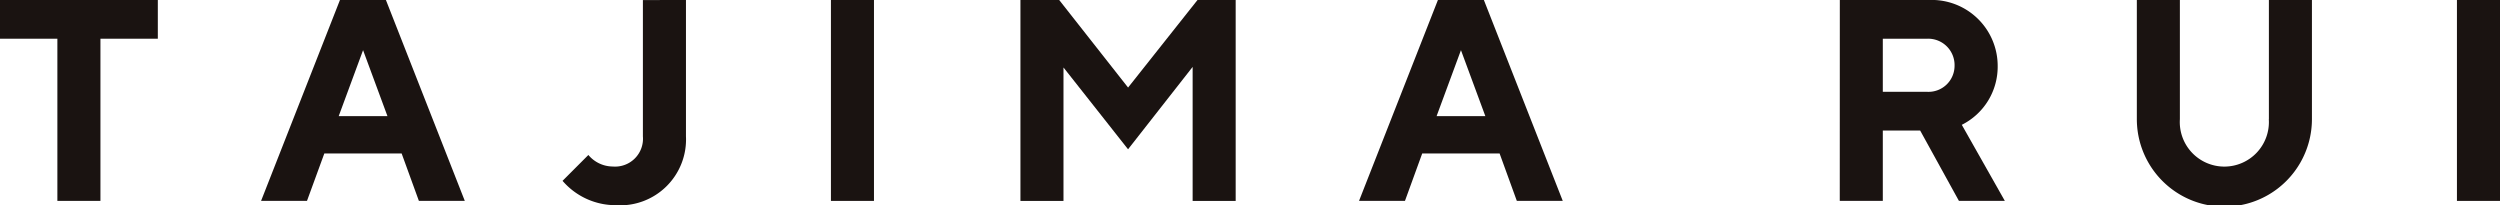
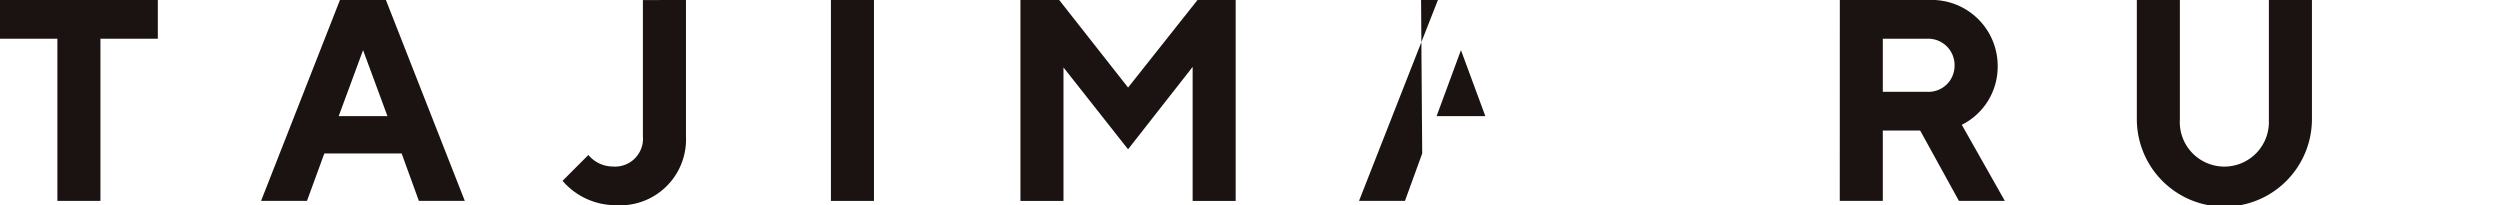
<svg xmlns="http://www.w3.org/2000/svg" width="129.927" height="10.663" viewBox="0 0 129.927 10.663">
  <defs>
    <style>.a{fill:#1a1311;}</style>
  </defs>
  <path class="a" d="M401.77,228.623v2.012h-2.982v8.428H396.55v-8.428h-2.982v-2.012Z" transform="translate(-393.568 -228.623)" />
  <path class="a" d="M407.709,236.6l-.9,2.461h-2.386l4.1-10.441h2.386l4.1,10.441h-2.386l-.895-2.461Zm2.014-5.37-1.267,3.43h2.535Z" transform="translate(-390.854 -228.623)" />
  <path class="a" d="M423.372,228.623v7.085a3.425,3.425,0,0,1-3.654,3.579,3.644,3.644,0,0,1-2.76-1.266l1.342-1.344a1.667,1.667,0,0,0,1.269.6,1.45,1.45,0,0,0,1.565-1.566v-7.085Z" transform="translate(-387.722 -228.623)" />
  <path class="a" d="M428.117,228.623h2.237v10.441h-2.237Z" transform="translate(-384.933 -228.623)" />
  <path class="a" d="M445.2,228.623h1.984v10.441h-2.237V232.1l-3.356,4.281-3.356-4.251v6.936h-2.237V228.623h2.014l3.58,4.55Z" transform="translate(-382.965 -228.623)" />
-   <path class="a" d="M453.358,236.6l-.895,2.461h-2.387l4.1-10.441h2.386l4.1,10.441h-2.387l-.894-2.461Zm2.014-5.37-1.267,3.43h2.535Z" transform="translate(-379.445 -228.623)" />
+   <path class="a" d="M453.358,236.6l-.895,2.461h-2.387l4.1-10.441h2.386h-2.387l-.894-2.461Zm2.014-5.37-1.267,3.43h2.535Z" transform="translate(-379.445 -228.623)" />
  <path class="a" d="M470.066,228.623h4.624a3.43,3.43,0,0,1,3.58,3.43,3.377,3.377,0,0,1-1.865,3.057l2.237,3.953h-2.386l-2.014-3.655H472.3v3.655h-2.237Zm4.548,2.012H472.3v2.76h2.311a1.355,1.355,0,0,0,1.418-1.342A1.372,1.372,0,0,0,474.614,230.635Z" transform="translate(-374.449 -228.623)" />
  <path class="a" d="M489.278,234.813v-6.19h2.237v6.19a4.549,4.549,0,0,1-9.1,0v-6.19h2.237v6.19a2.316,2.316,0,1,0,4.622,0Z" transform="translate(-371.362 -228.623)" />
-   <path class="a" d="M495.725,228.623h2.238v10.441h-2.238Z" transform="translate(-368.036 -228.623)" />
</svg>